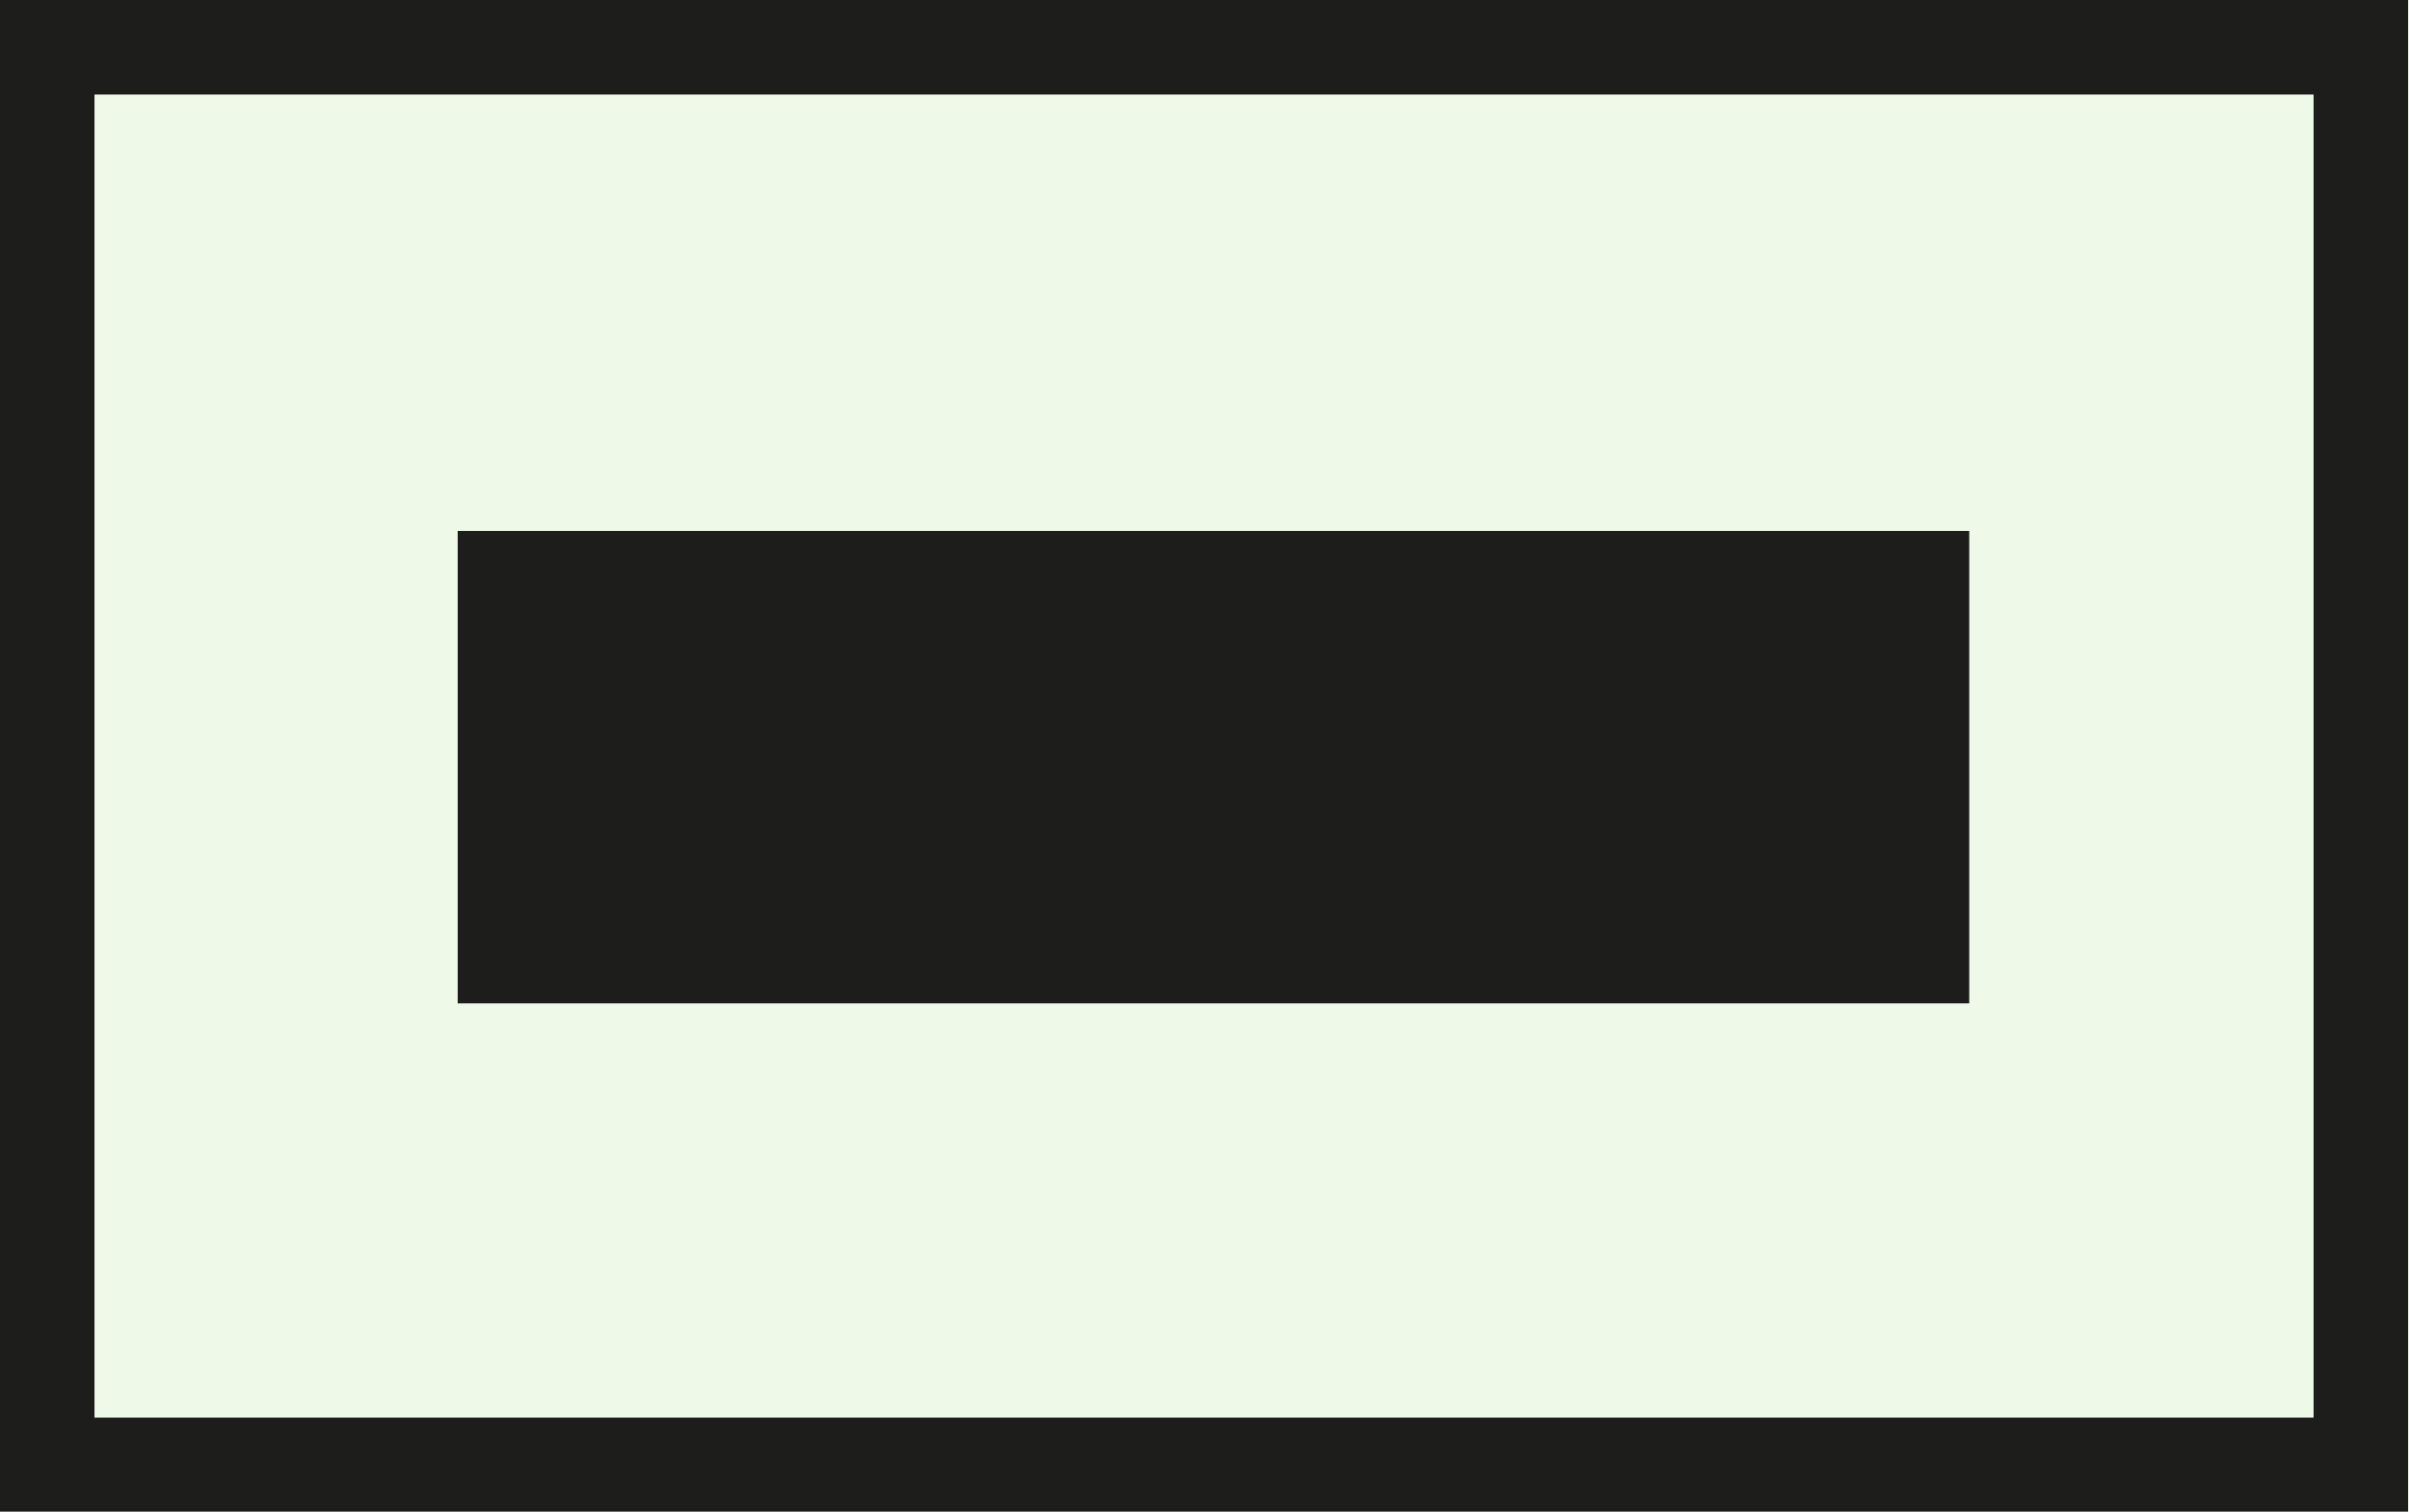
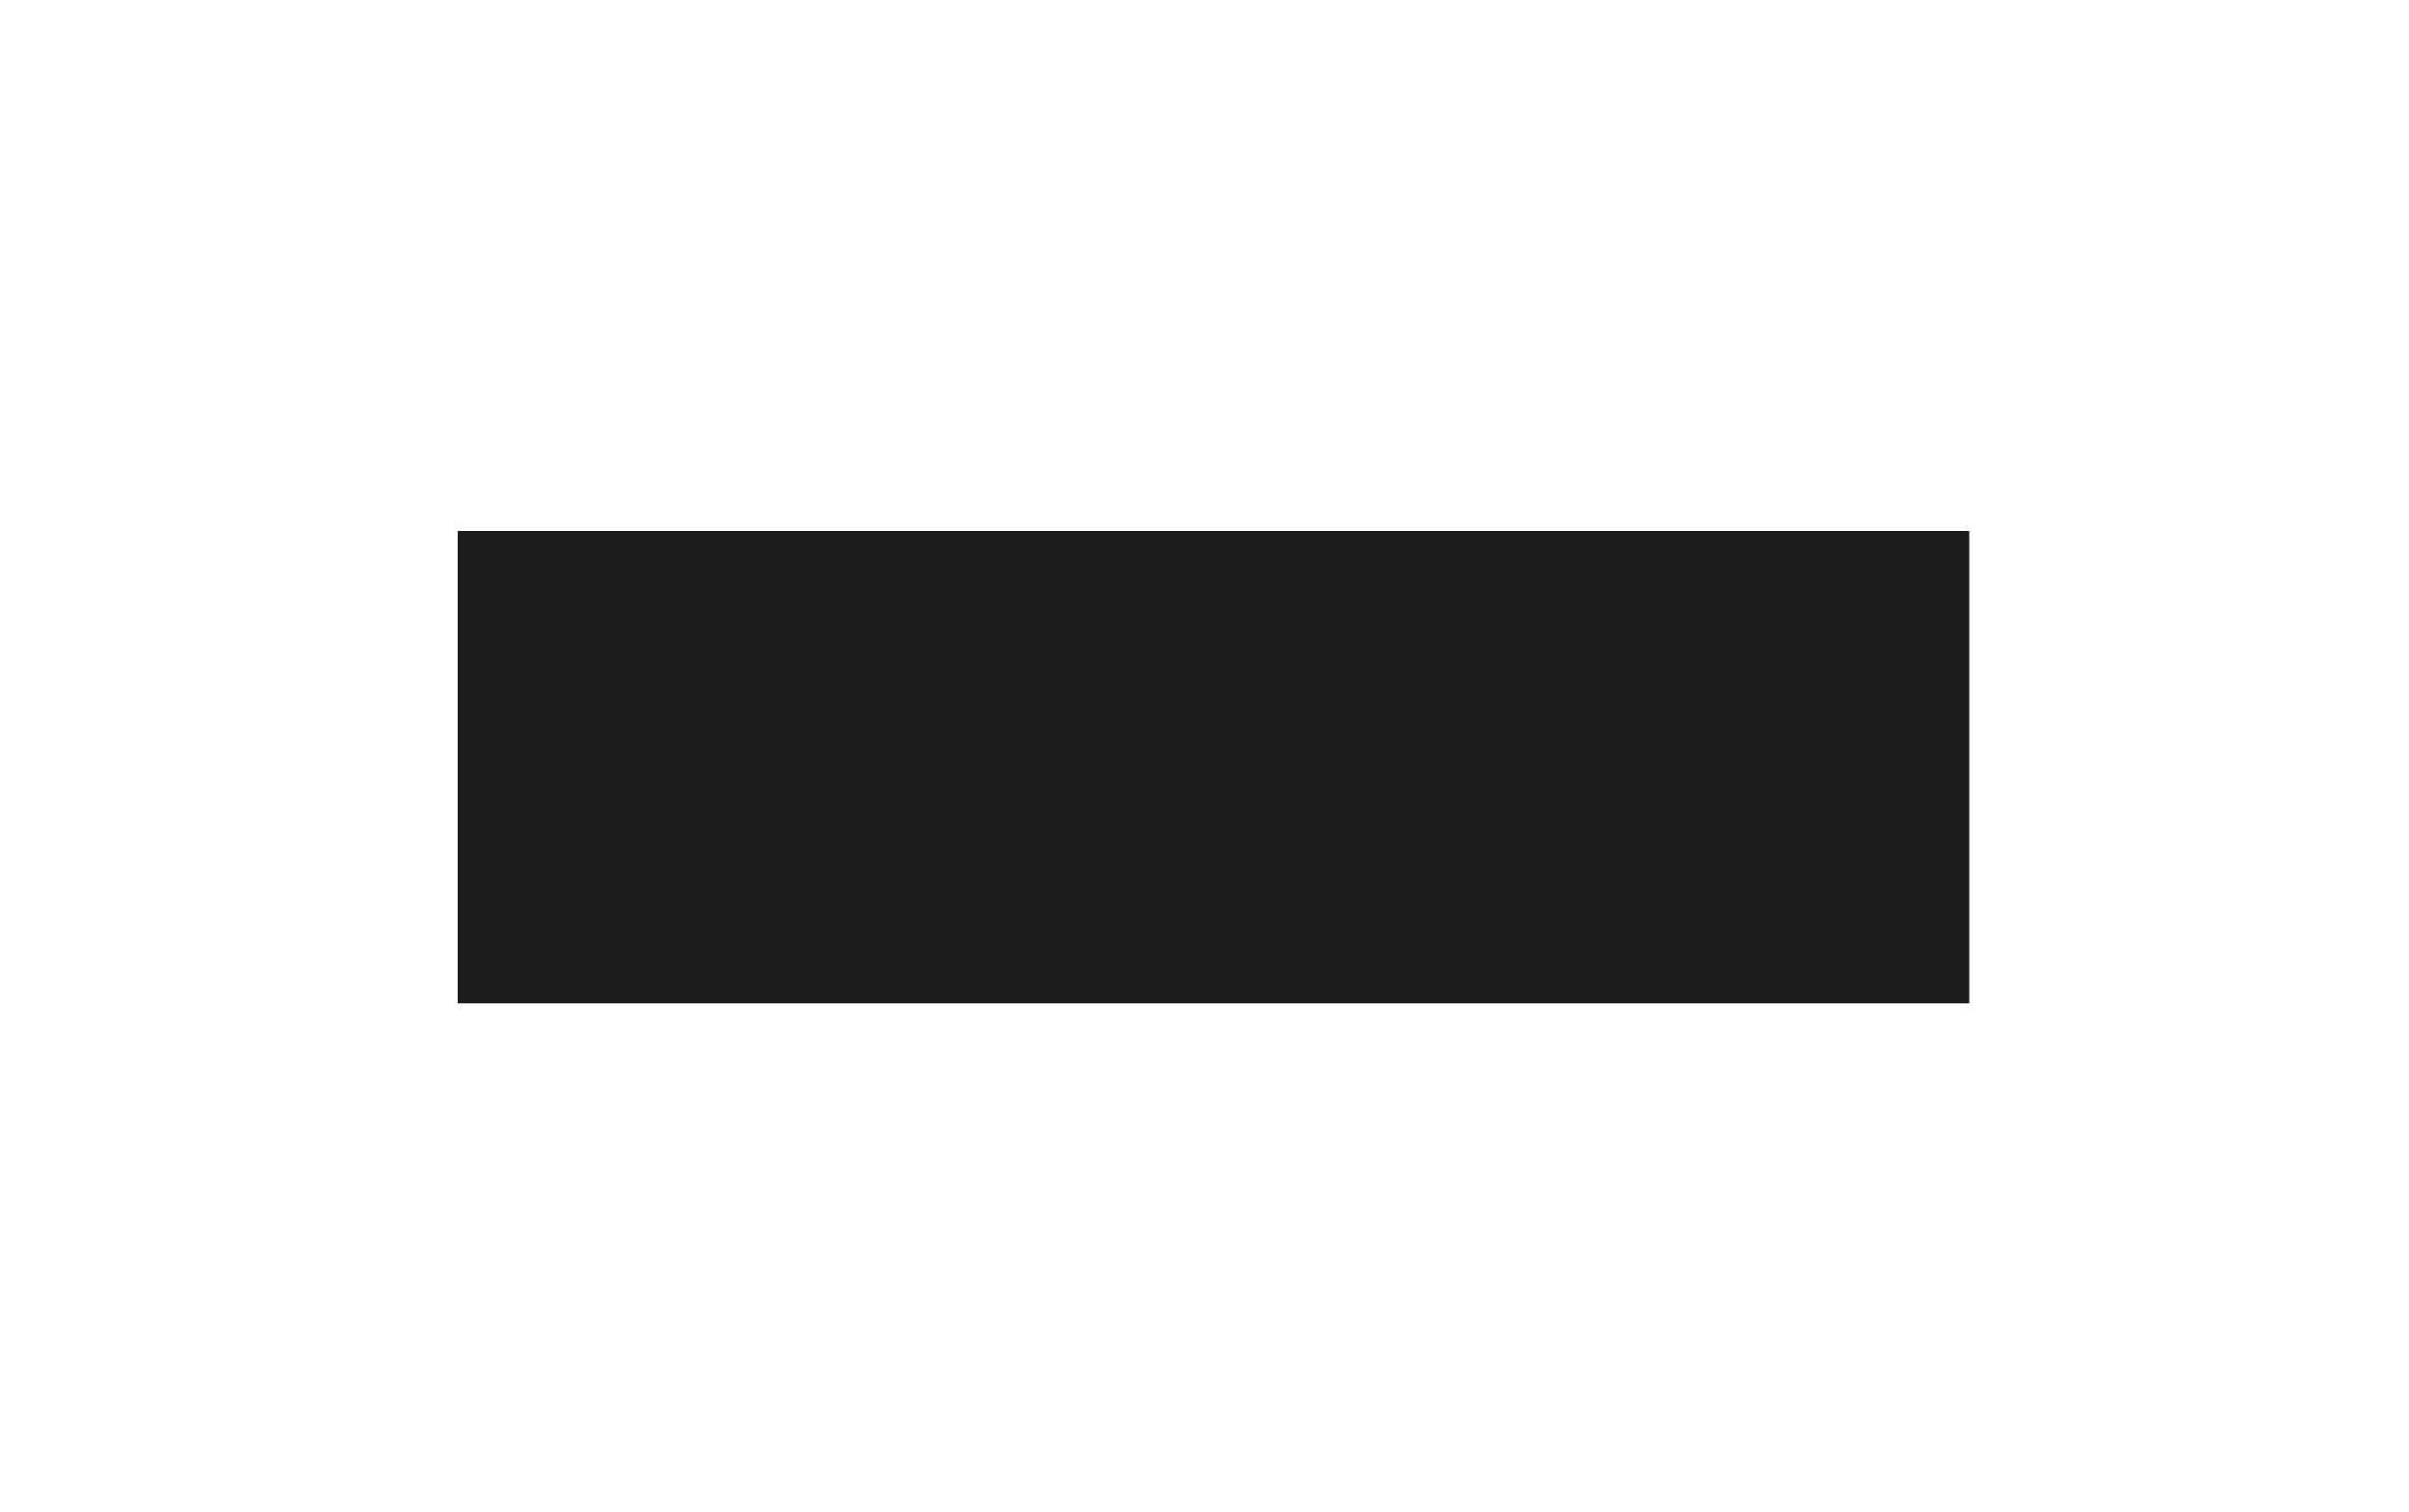
<svg xmlns="http://www.w3.org/2000/svg" id="GEOS_button" viewBox="0 0 51 32">
-   <rect id="backg" width="51" height="32" fill="#eff9e7" />
-   <path id="outer" d="M50.98,32.01H0V0H50.98V32.01ZM2,30.01H48.98V2H2V30.01Z" fill="#1d1d1b" />
  <rect id="inner" x="9.69" y="11.24" width="32" height="10" fill="#1d1d1b" />
</svg>